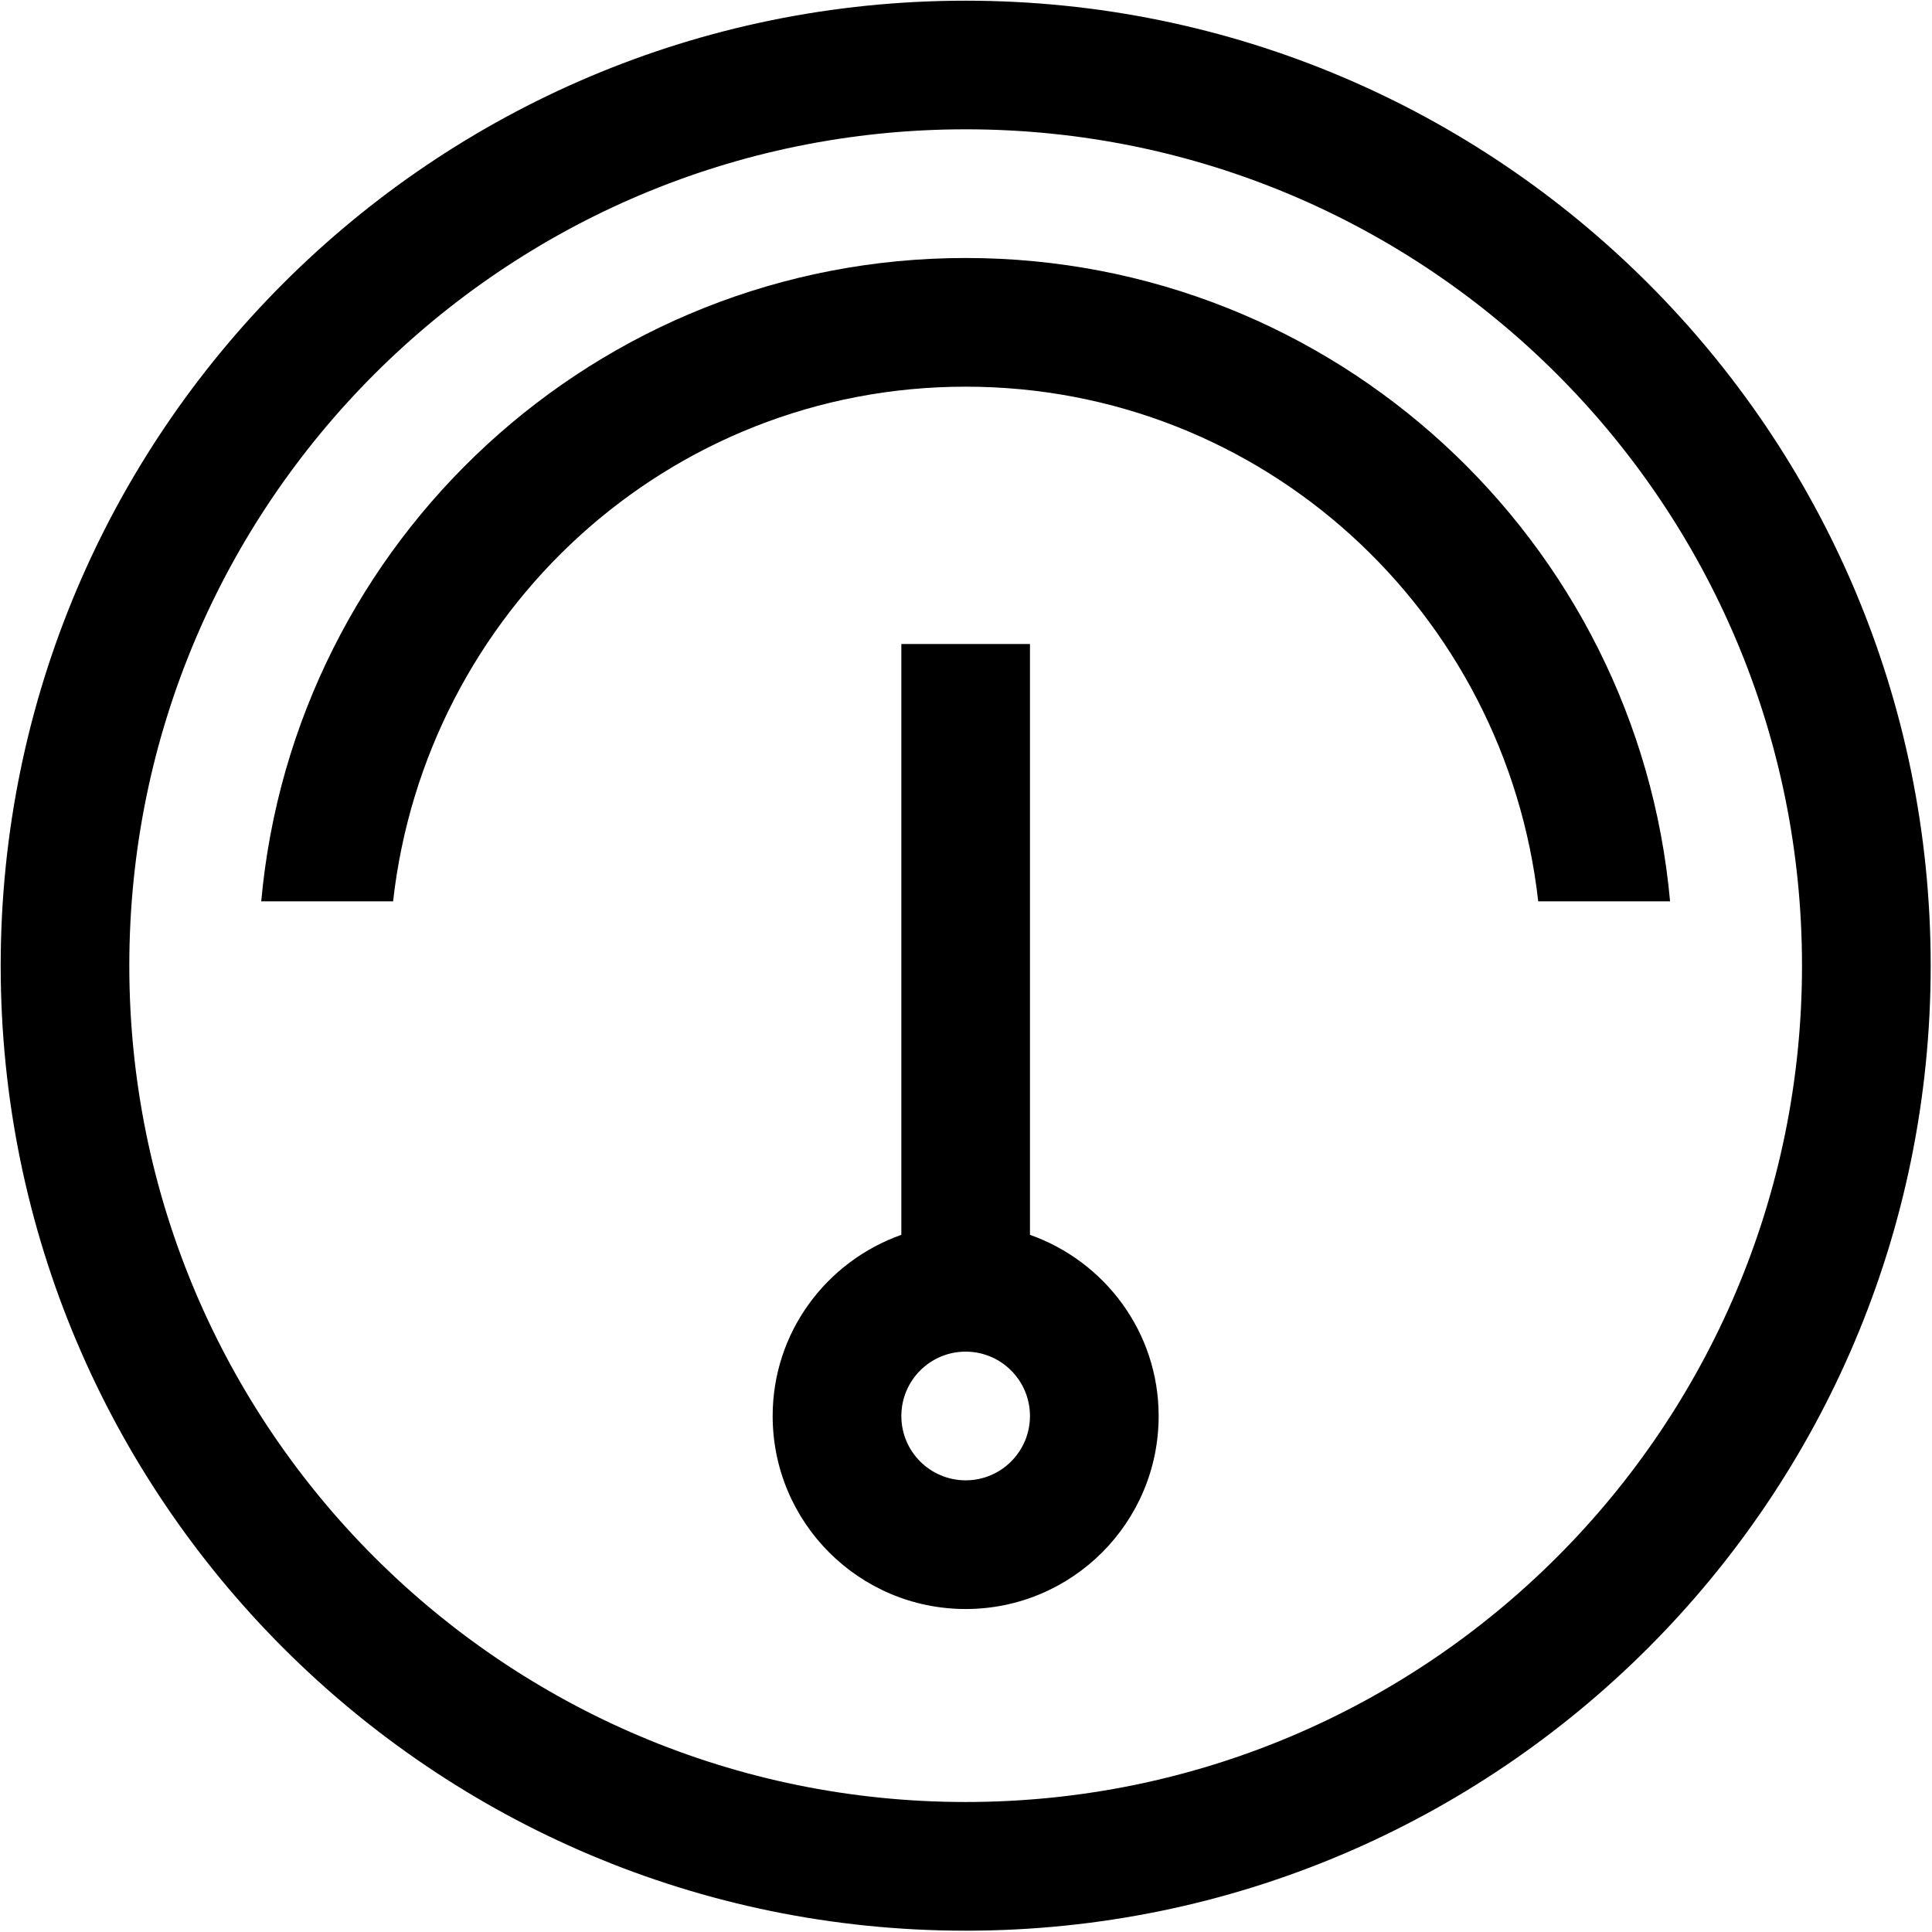
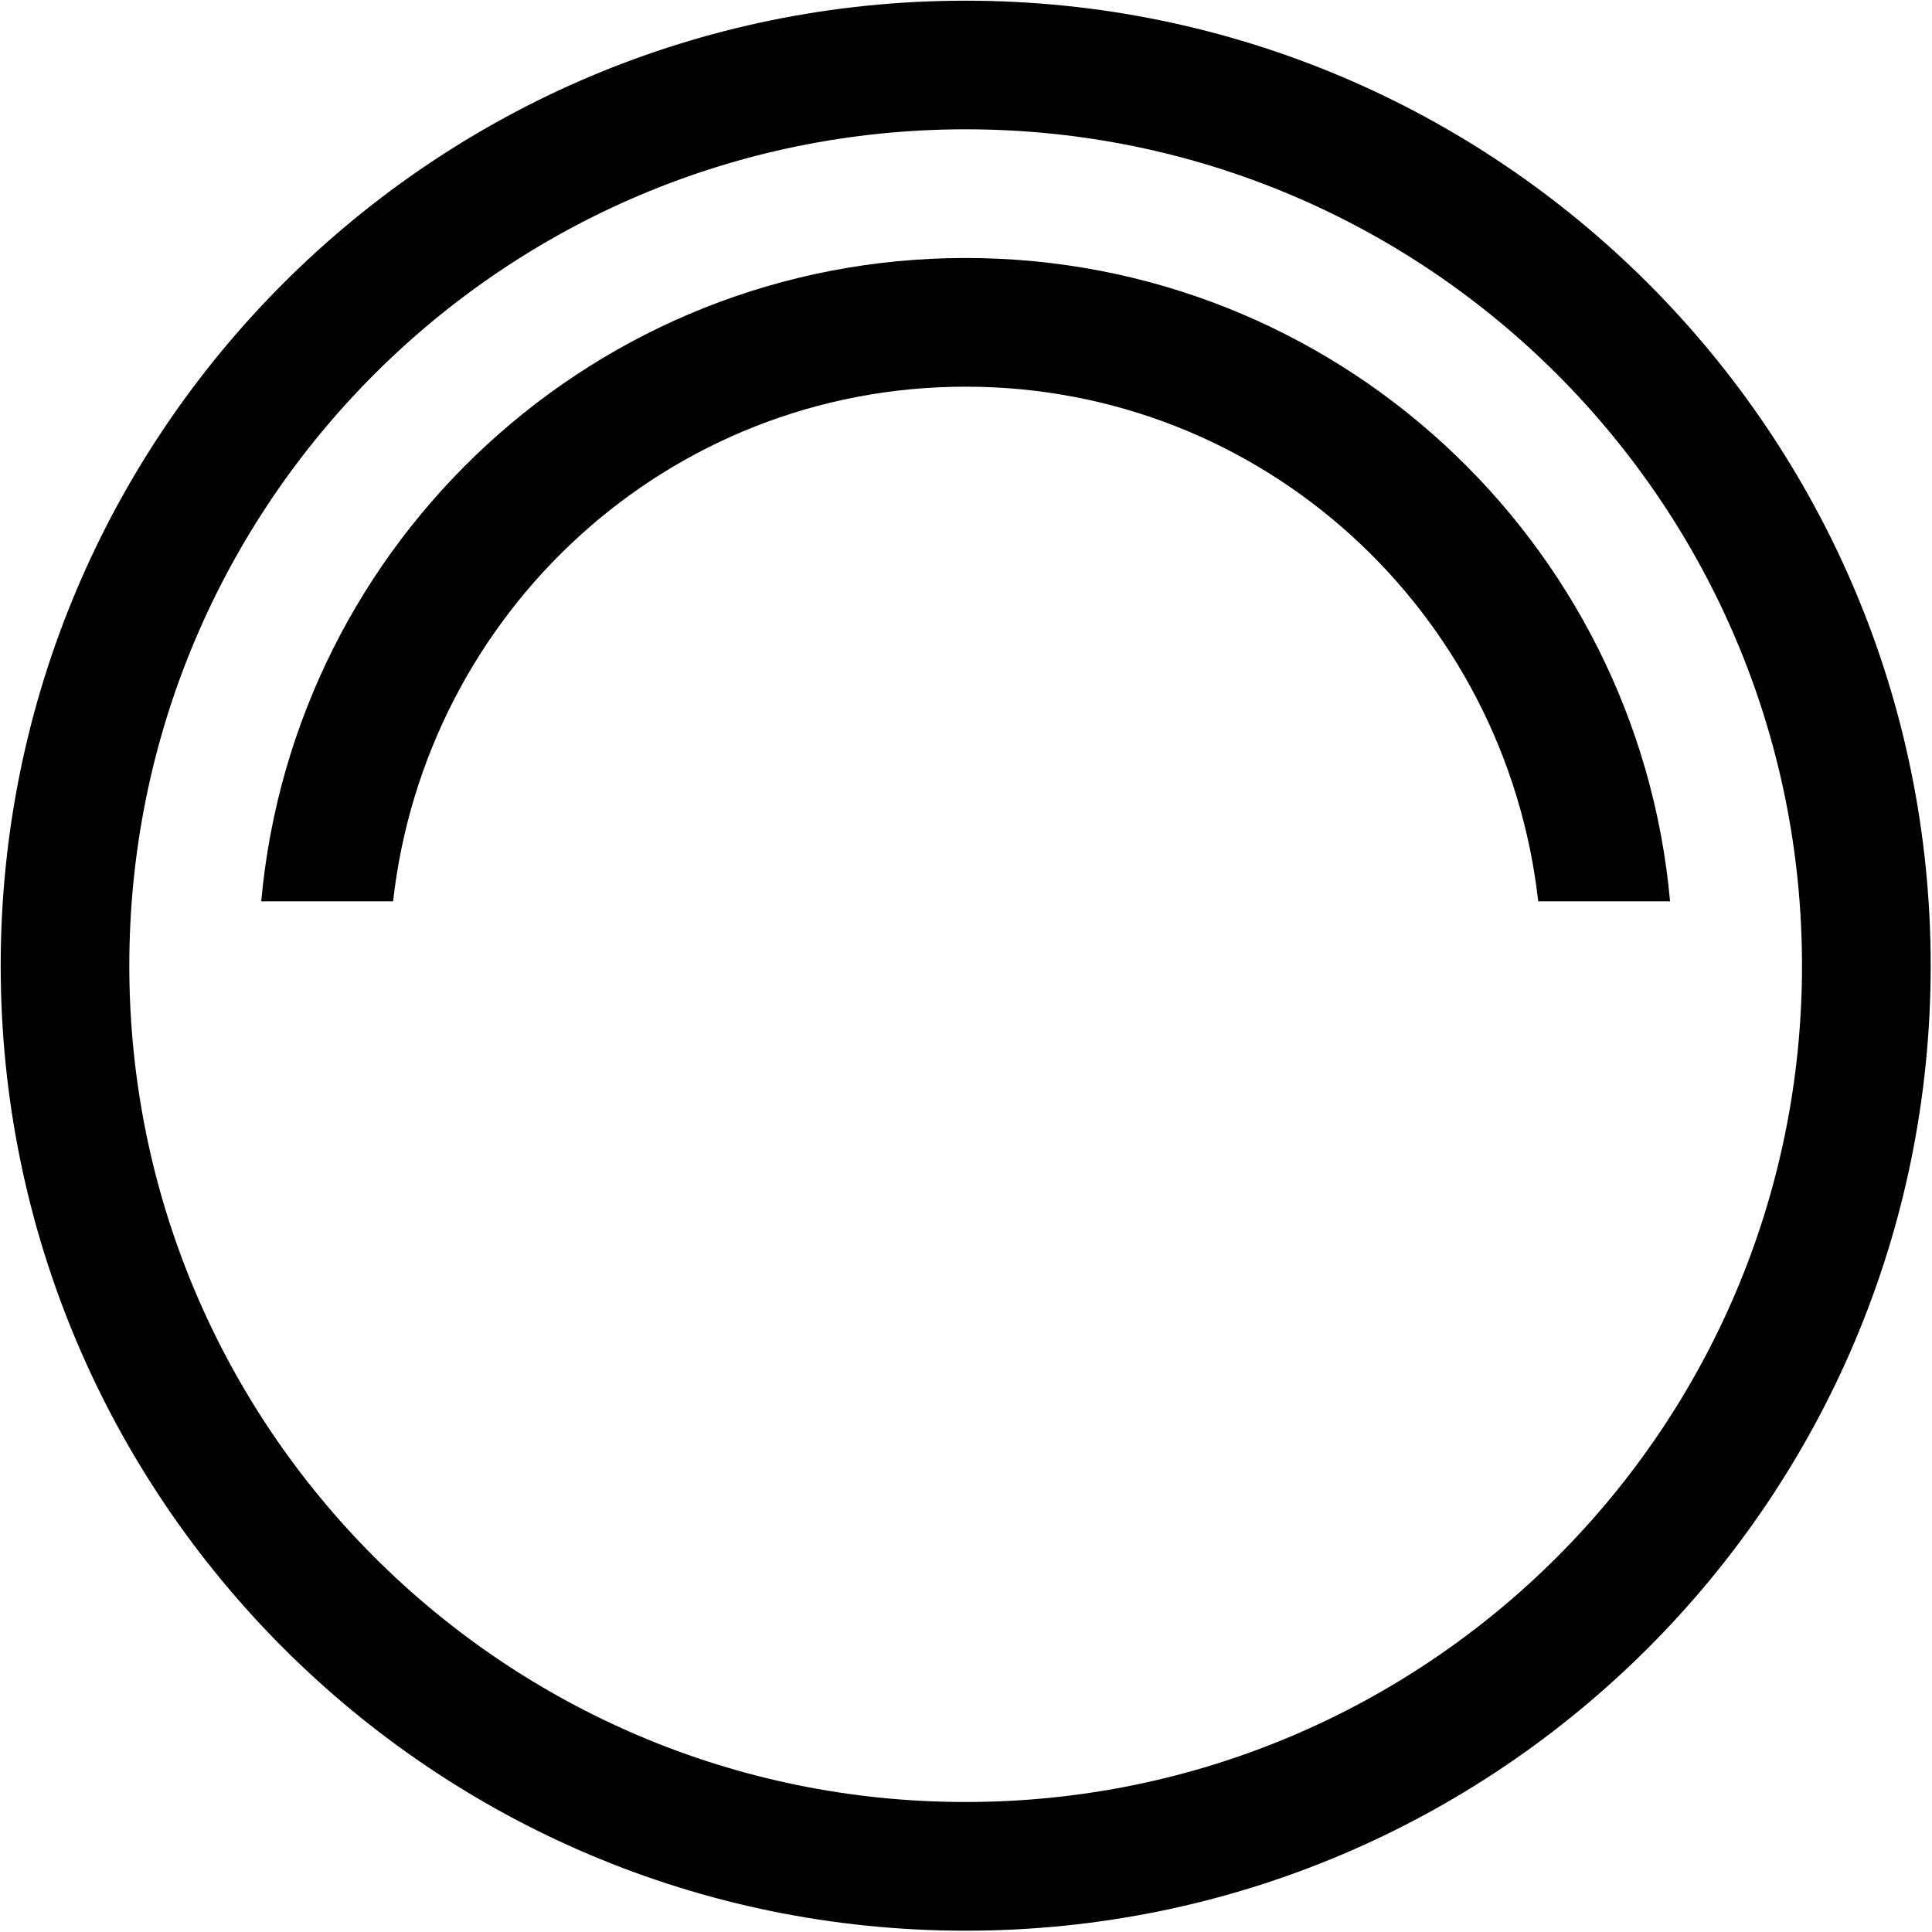
<svg xmlns="http://www.w3.org/2000/svg" width="28px" height="28px" viewBox="0 0 28 28" version="1.1">
  <title>测试</title>
  <desc>Created with Sketch.</desc>
  <defs />
  <g id="Page-2" stroke="none" stroke-width="1" fill="none" fill-rule="evenodd">
    <g id="摩学官网" transform="translate(-450, -4695)" fill-rule="nonzero">
      <g id="测试" transform="translate(444, 4689)">
        <rect id="Rectangle-17-Copy-7" stroke="#979797" fill="#D8D8D8" opacity="0" x="0.5" y="0.5" width="39" height="39" />
        <g id="CESHI-" transform="translate(6, 6)" fill="#000000">
          <path d="M13.995,0.01 C6.271,0.01 0.01,6.271 0.01,13.995 C0.01,21.719 6.271,27.981 13.995,27.981 C21.719,27.981 27.981,21.719 27.981,13.995 C27.981,6.271 21.719,0.01 13.995,0.01 Z M13.995,26.116 C7.301,26.116 1.874,20.689 1.874,13.995 C1.874,7.301 7.301,1.874 13.995,1.874 C20.689,1.874 26.116,7.301 26.116,13.995 C26.116,20.689 20.689,26.116 13.995,26.116 Z" id="Shape" />
          <path d="M5.697,13.063 C6.167,8.873 9.68,5.604 13.995,5.604 C18.31,5.604 21.823,8.873 22.293,13.063 L24.204,13.063 C23.733,7.836 19.345,3.739 13.995,3.739 C8.645,3.739 4.258,7.836 3.786,13.063 L5.697,13.063 Z" id="Shape" />
-           <path d="M14.927,17.896 L14.927,9.333 L13.063,9.333 L13.063,17.896 C11.979,18.28 11.198,19.306 11.198,20.522 C11.198,22.066 12.451,23.319 13.995,23.319 C15.539,23.319 16.792,22.066 16.792,20.522 C16.792,19.306 16.011,18.28 14.927,17.896 Z M13.995,21.454 C13.48,21.454 13.063,21.036 13.063,20.522 C13.063,20.007 13.48,19.589 13.995,19.589 C14.51,19.589 14.927,20.007 14.927,20.522 C14.927,21.036 14.51,21.454 13.995,21.454 Z" id="Shape" />
        </g>
      </g>
    </g>
  </g>
</svg>